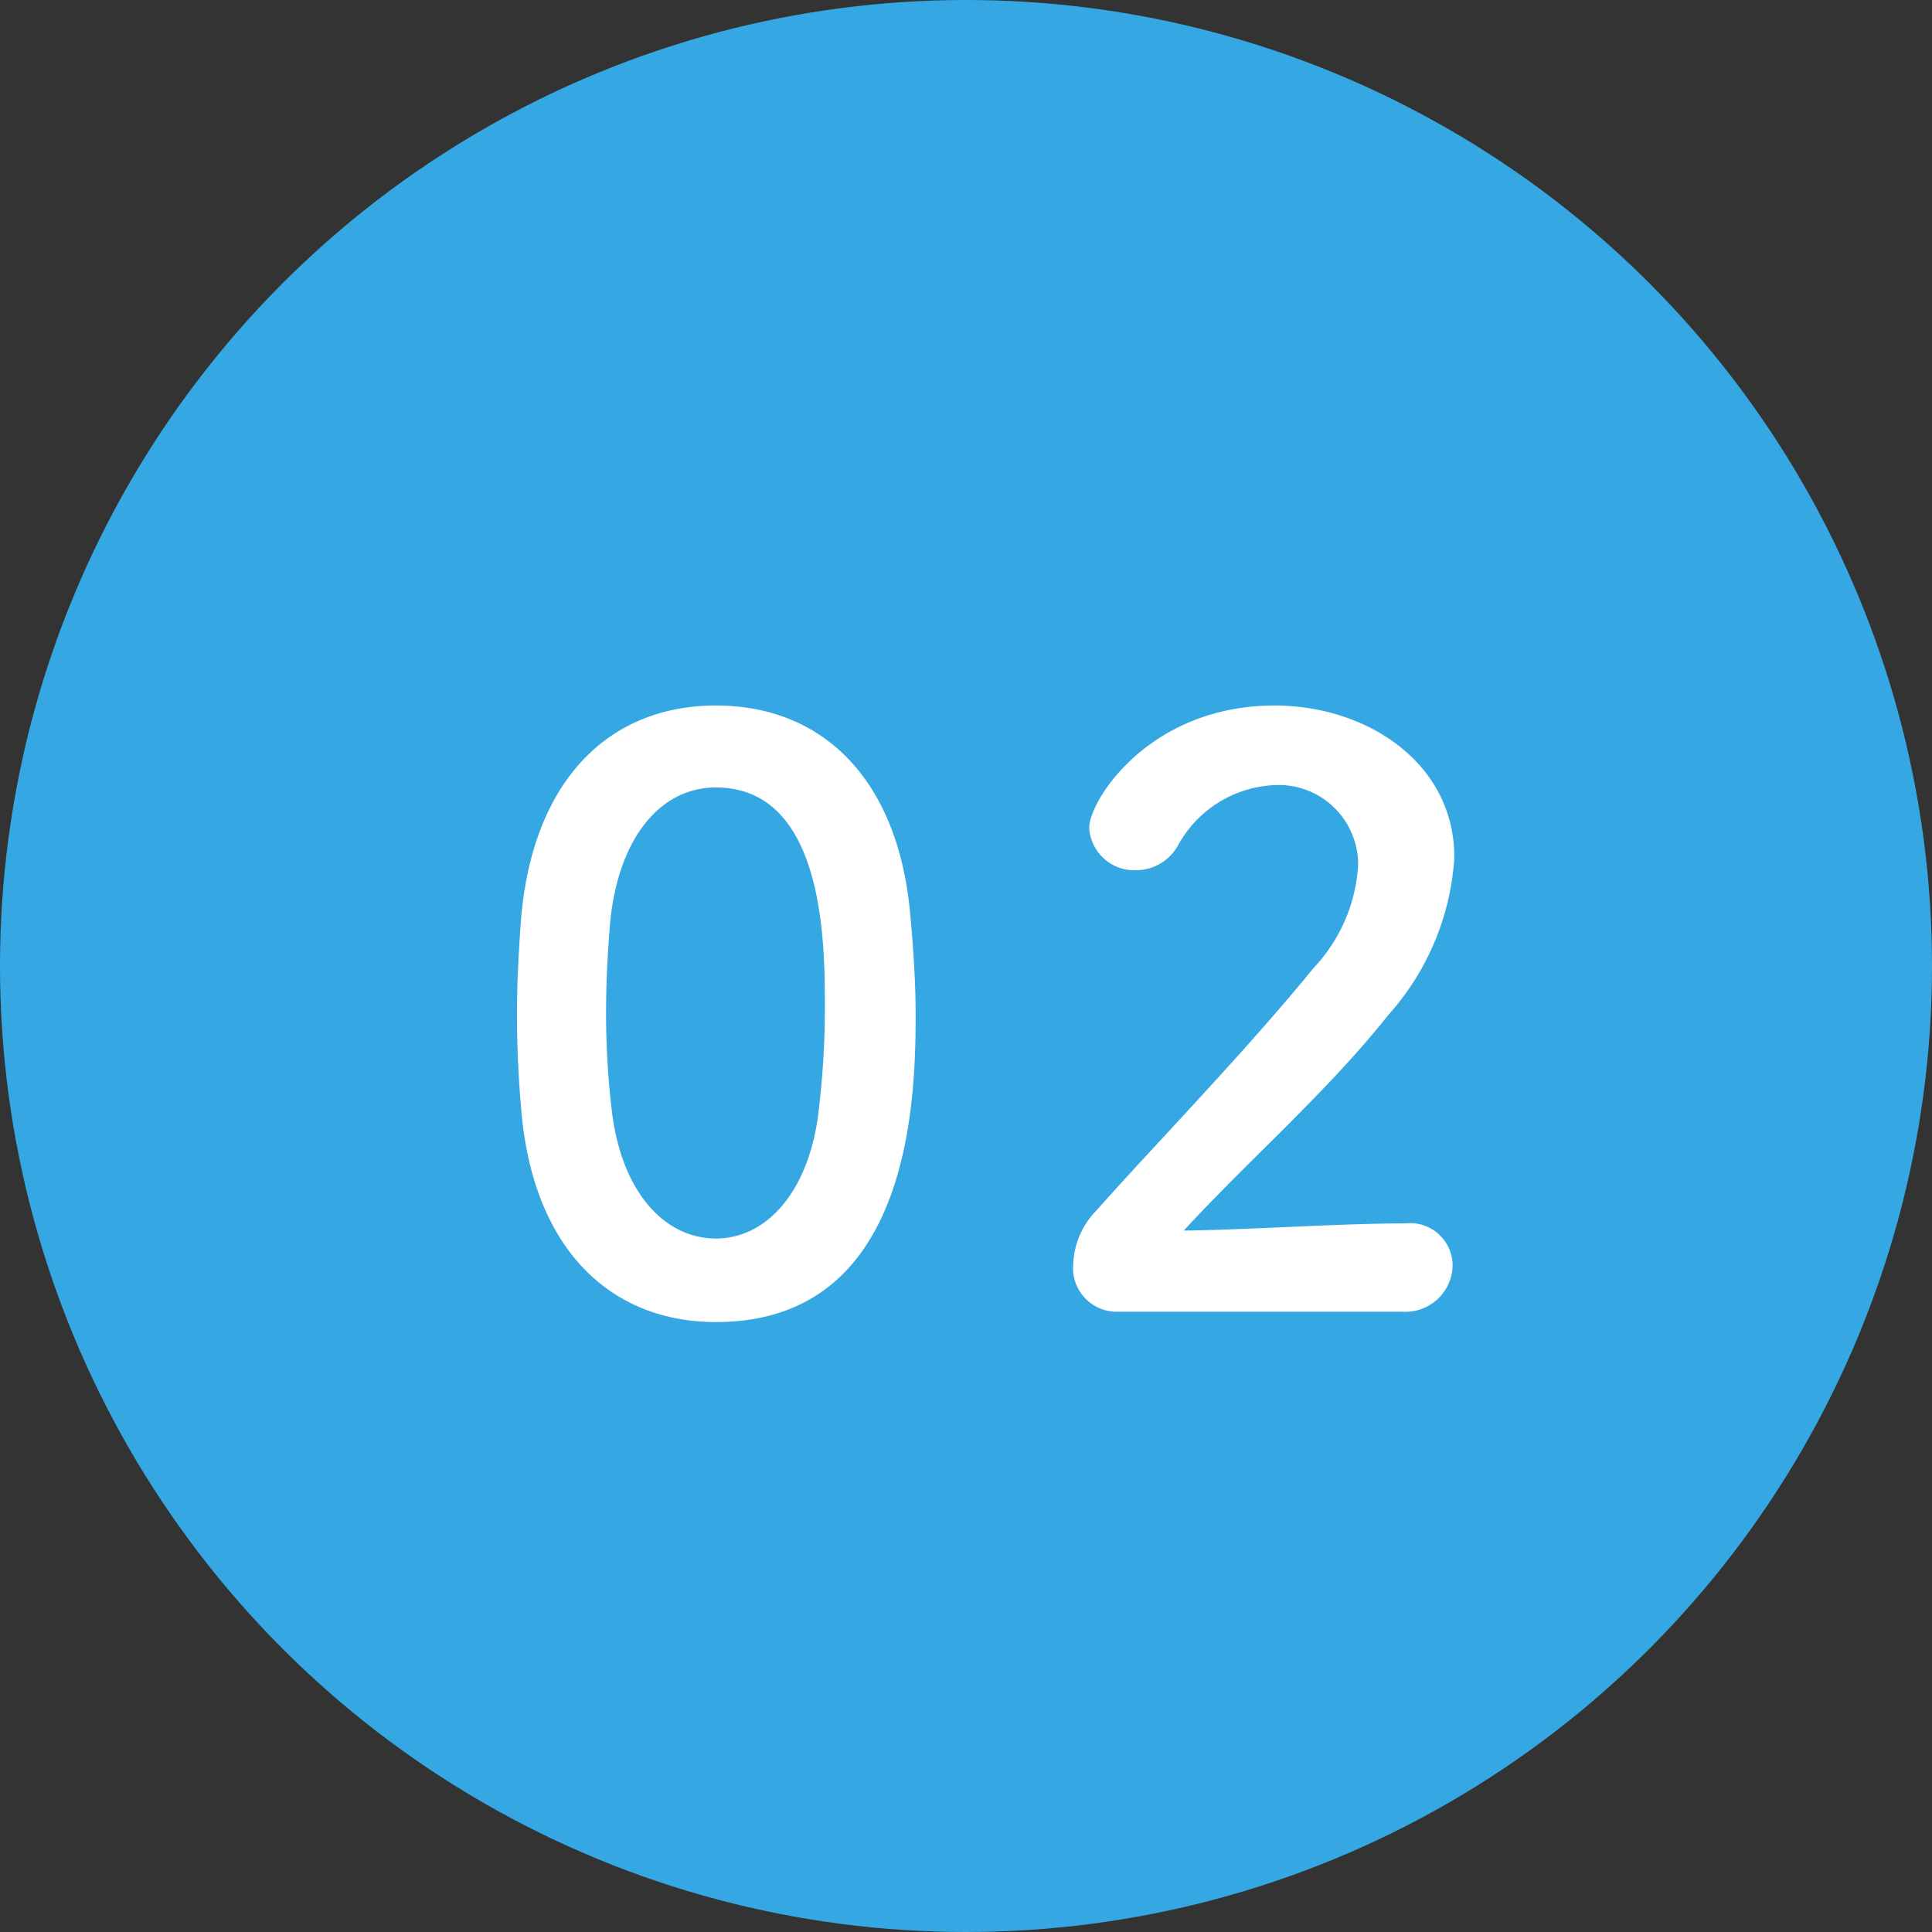
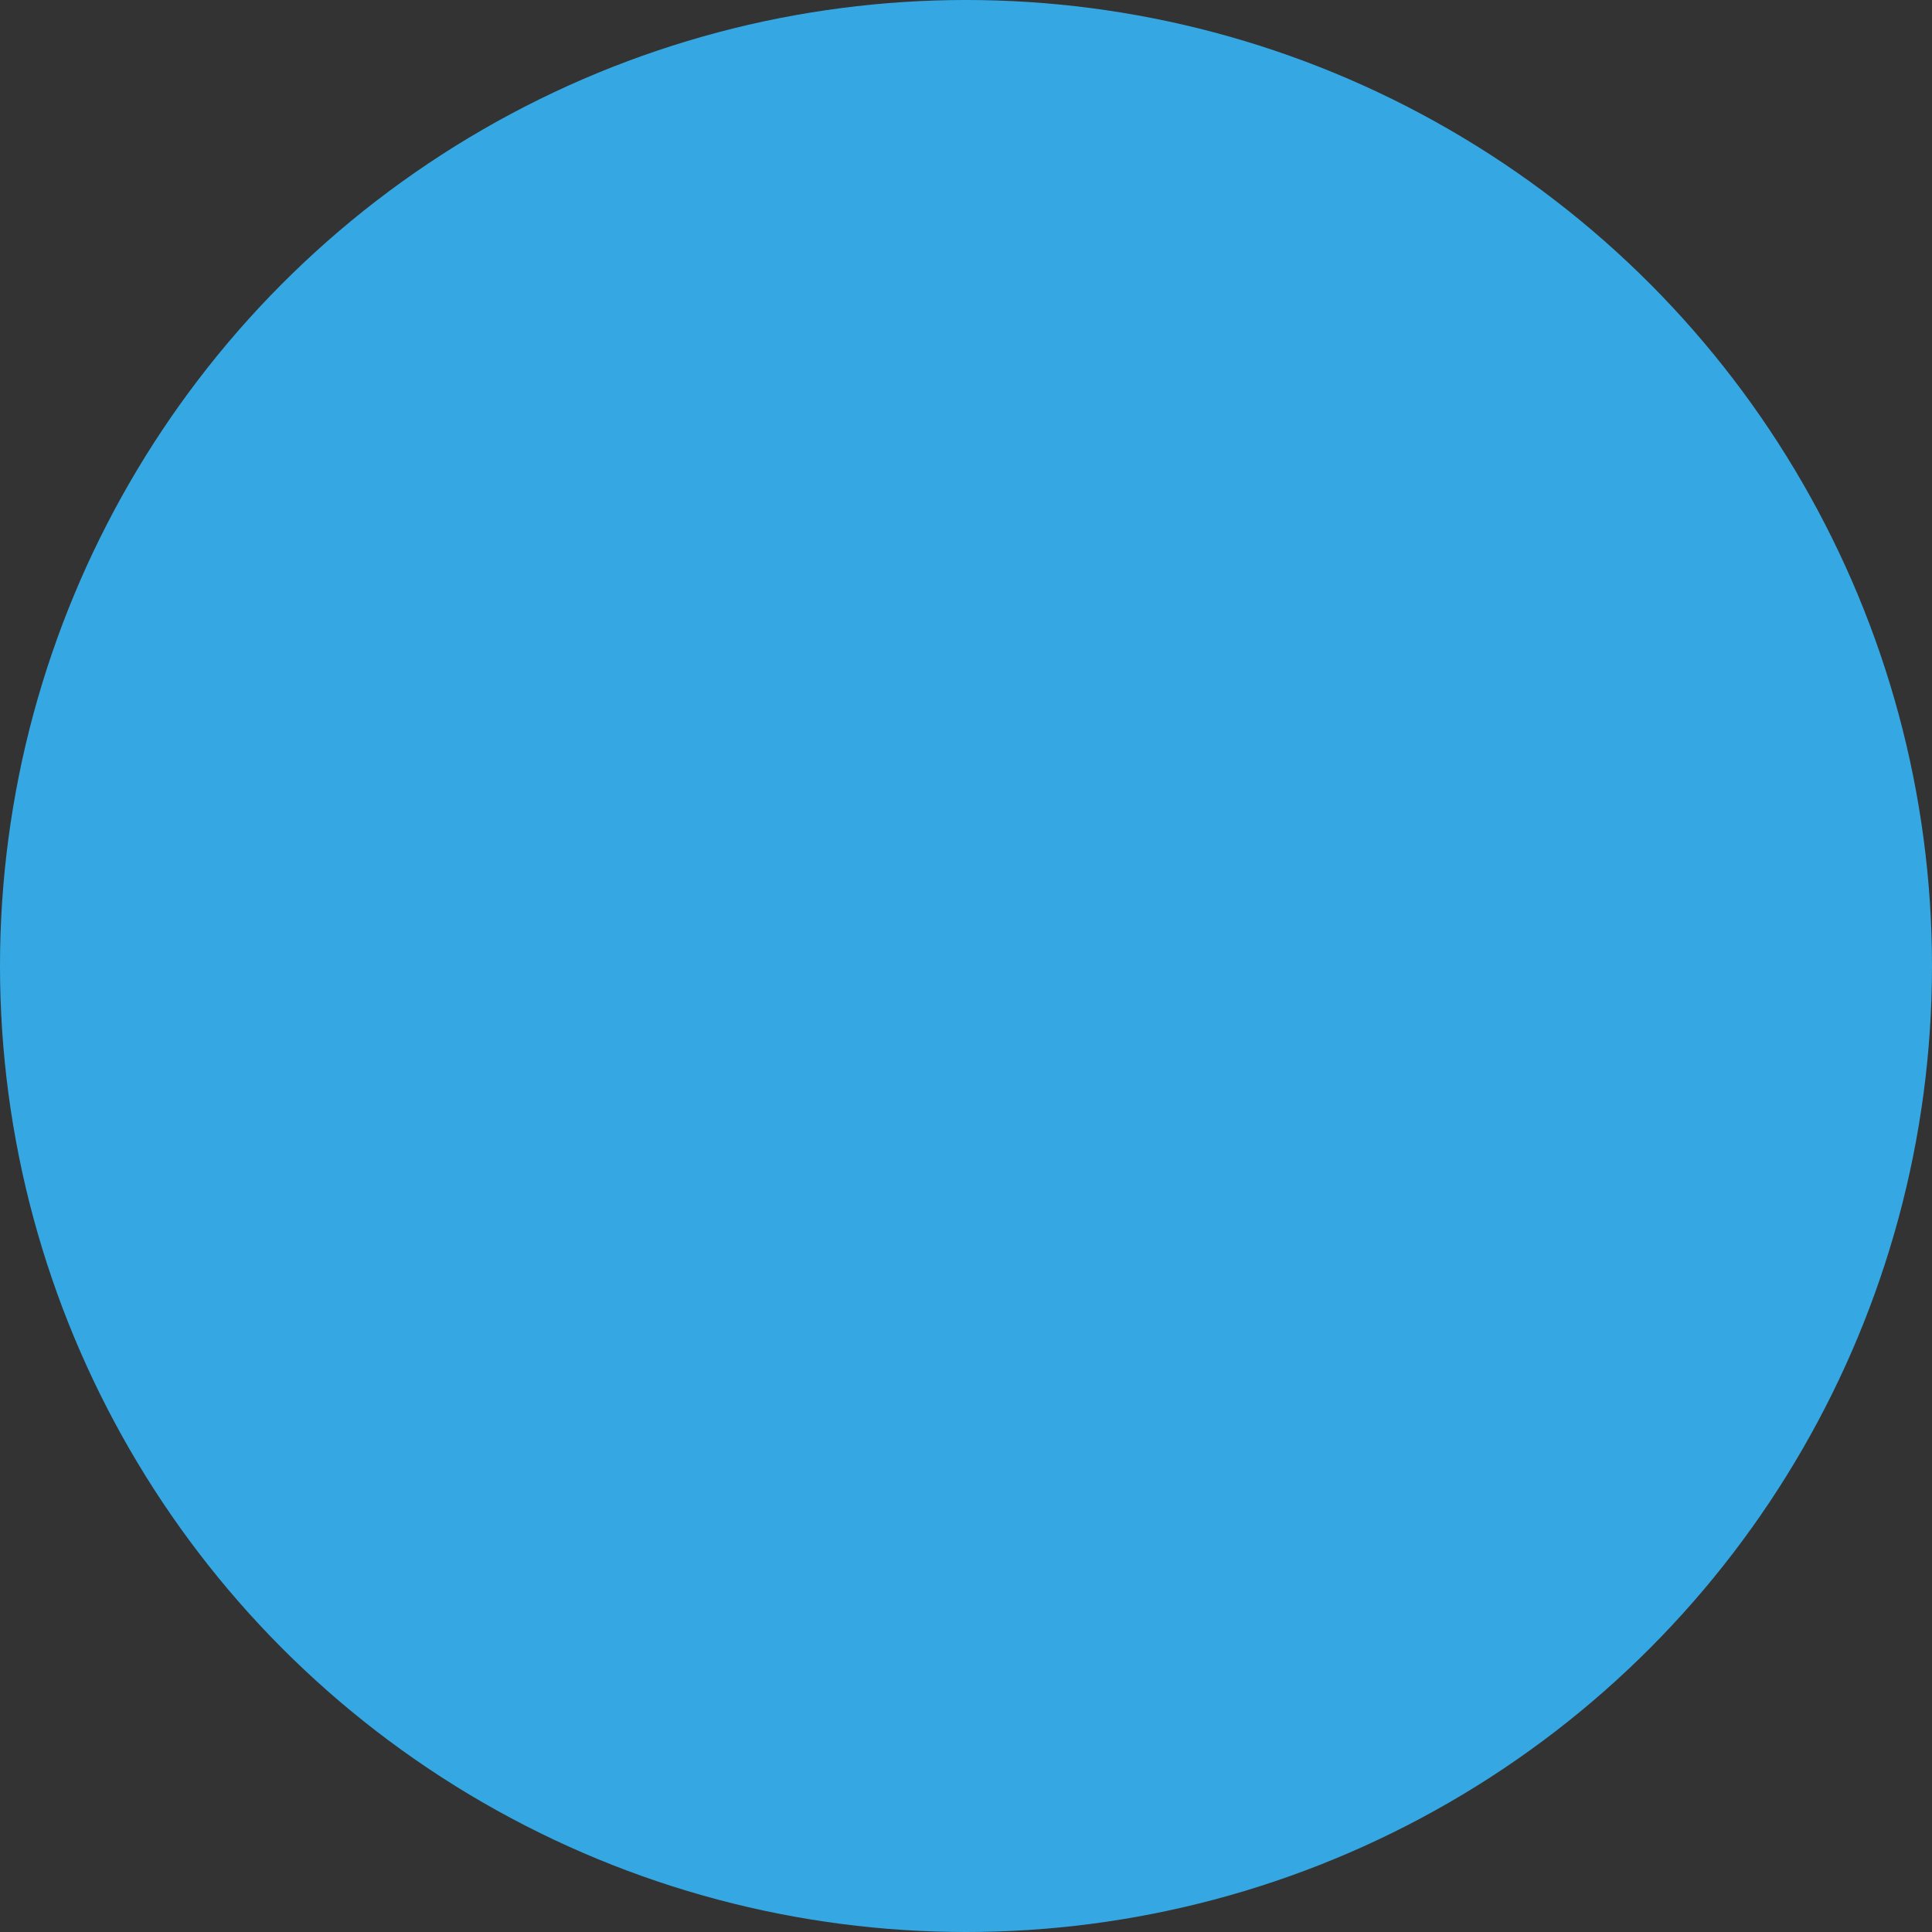
<svg xmlns="http://www.w3.org/2000/svg" width="68" height="68" viewBox="0 0 68 68">
  <rect x="0" y="0" width="68" height="68" fill="#333333" stroke="none" />
  <g id="グループ_416" data-name="グループ 416" transform="translate(-680.84 -1713.001)">
    <circle id="楕円形_32" data-name="楕円形 32" cx="34" cy="34" r="34" transform="translate(680.84 1713.001)" fill="#35a8e3" />
-     <path id="パス_116905" data-name="パス 116905" d="M-9.8.532c6.776,0,7.028-7.616,7.028-10.78,0-1.2-.084-2.436-.2-3.668-.448-4.676-3.08-7.252-6.832-7.252-3.808,0-6.468,2.688-6.86,7.56-.084,1.148-.14,2.24-.14,3.3,0,1.176.056,2.352.168,3.556C-16.184-2.044-13.524.532-9.8.532Zm0-2.94c-1.82,0-3.332-1.652-3.668-4.508a29.005,29.005,0,0,1-.2-3.5c0-1.008.056-2.044.14-3.08.28-3,1.764-4.788,3.724-4.788,3.836,0,3.836,5.544,3.836,7.7a29.867,29.867,0,0,1-.252,3.948C-6.608-3.976-8.064-2.408-9.8-2.408ZM14.364.168a1.664,1.664,0,0,0,1.764-1.652,1.5,1.5,0,0,0-1.68-1.456c-2.3,0-5.46.224-7.784.252,2.324-2.52,5.068-4.9,7.2-7.588a9.152,9.152,0,0,0,2.324-5.544c0-3.332-3.08-5.348-6.328-5.348-4.4,0-6.524,3.332-6.524,4.312a1.588,1.588,0,0,0,1.652,1.484,1.693,1.693,0,0,0,1.456-.84,4.08,4.08,0,0,1,3.444-2.156A2.794,2.794,0,0,1,12.8-15.512a5.776,5.776,0,0,1-1.568,3.584C8.764-8.9,5.516-5.572,3.584-3.388a2.853,2.853,0,0,0-.812,1.9A1.536,1.536,0,0,0,4.34.168Z" transform="translate(715.84 1759.001)" fill="#fff" />
  </g>
</svg>